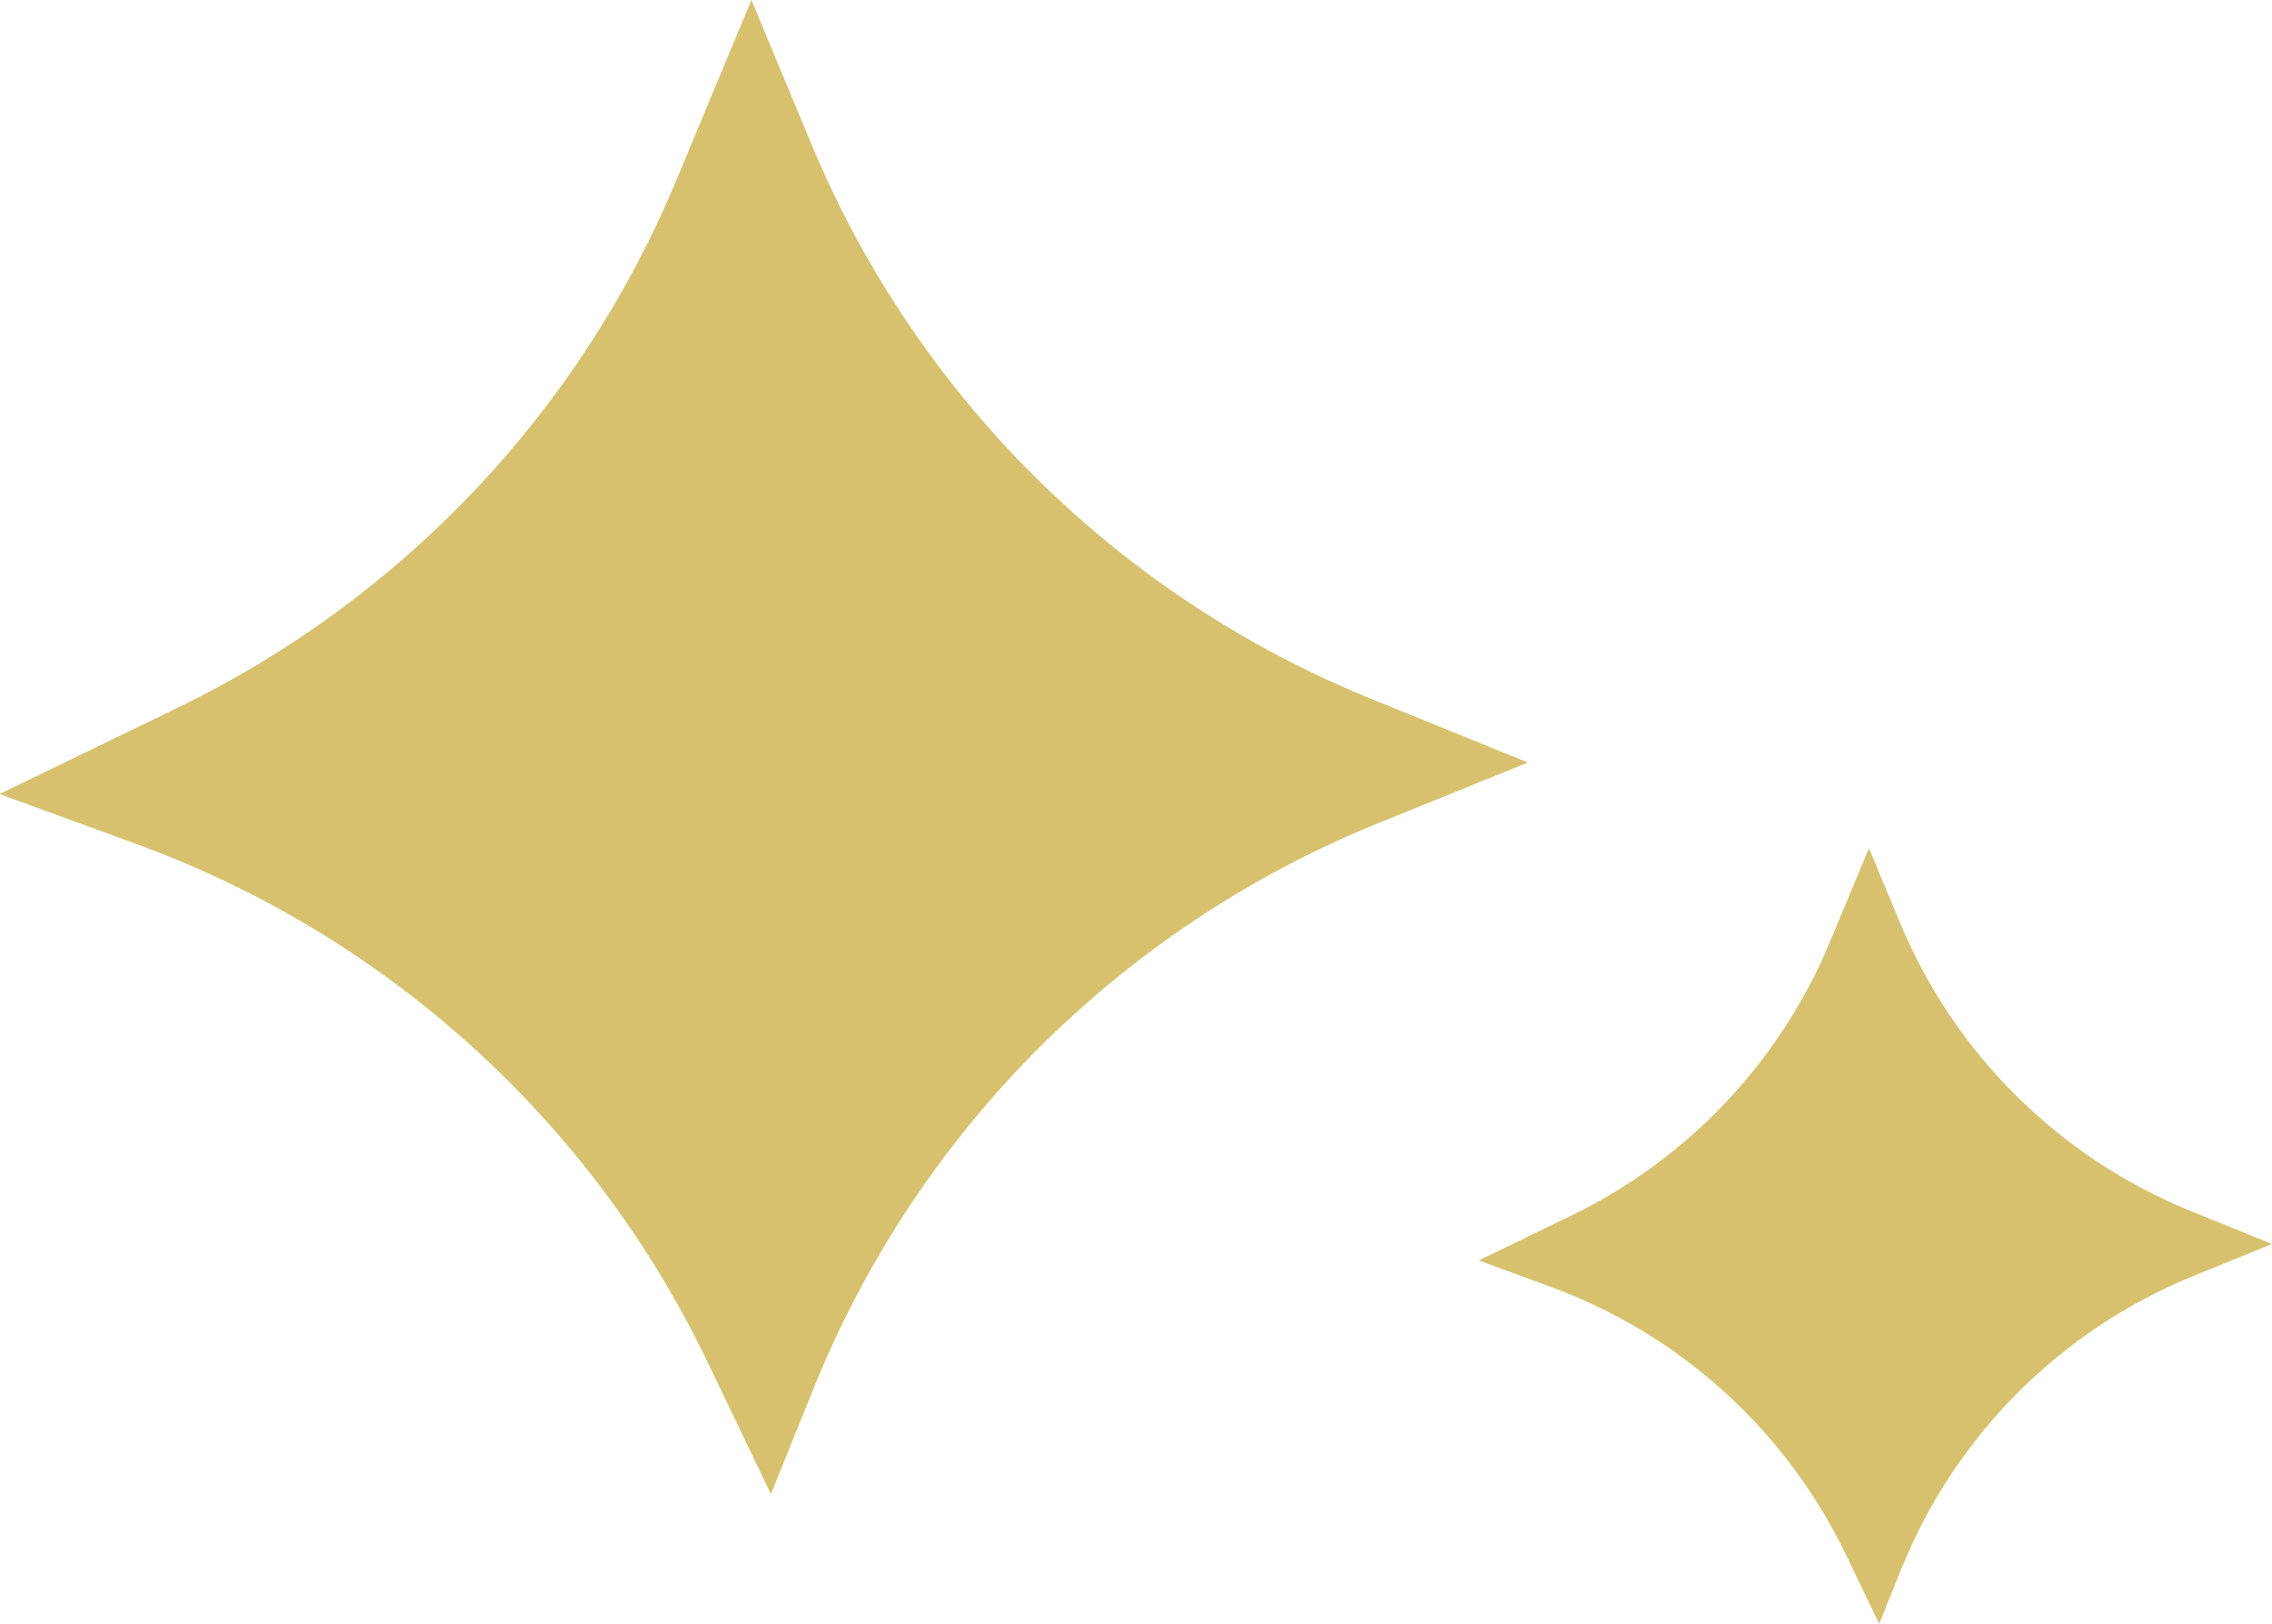
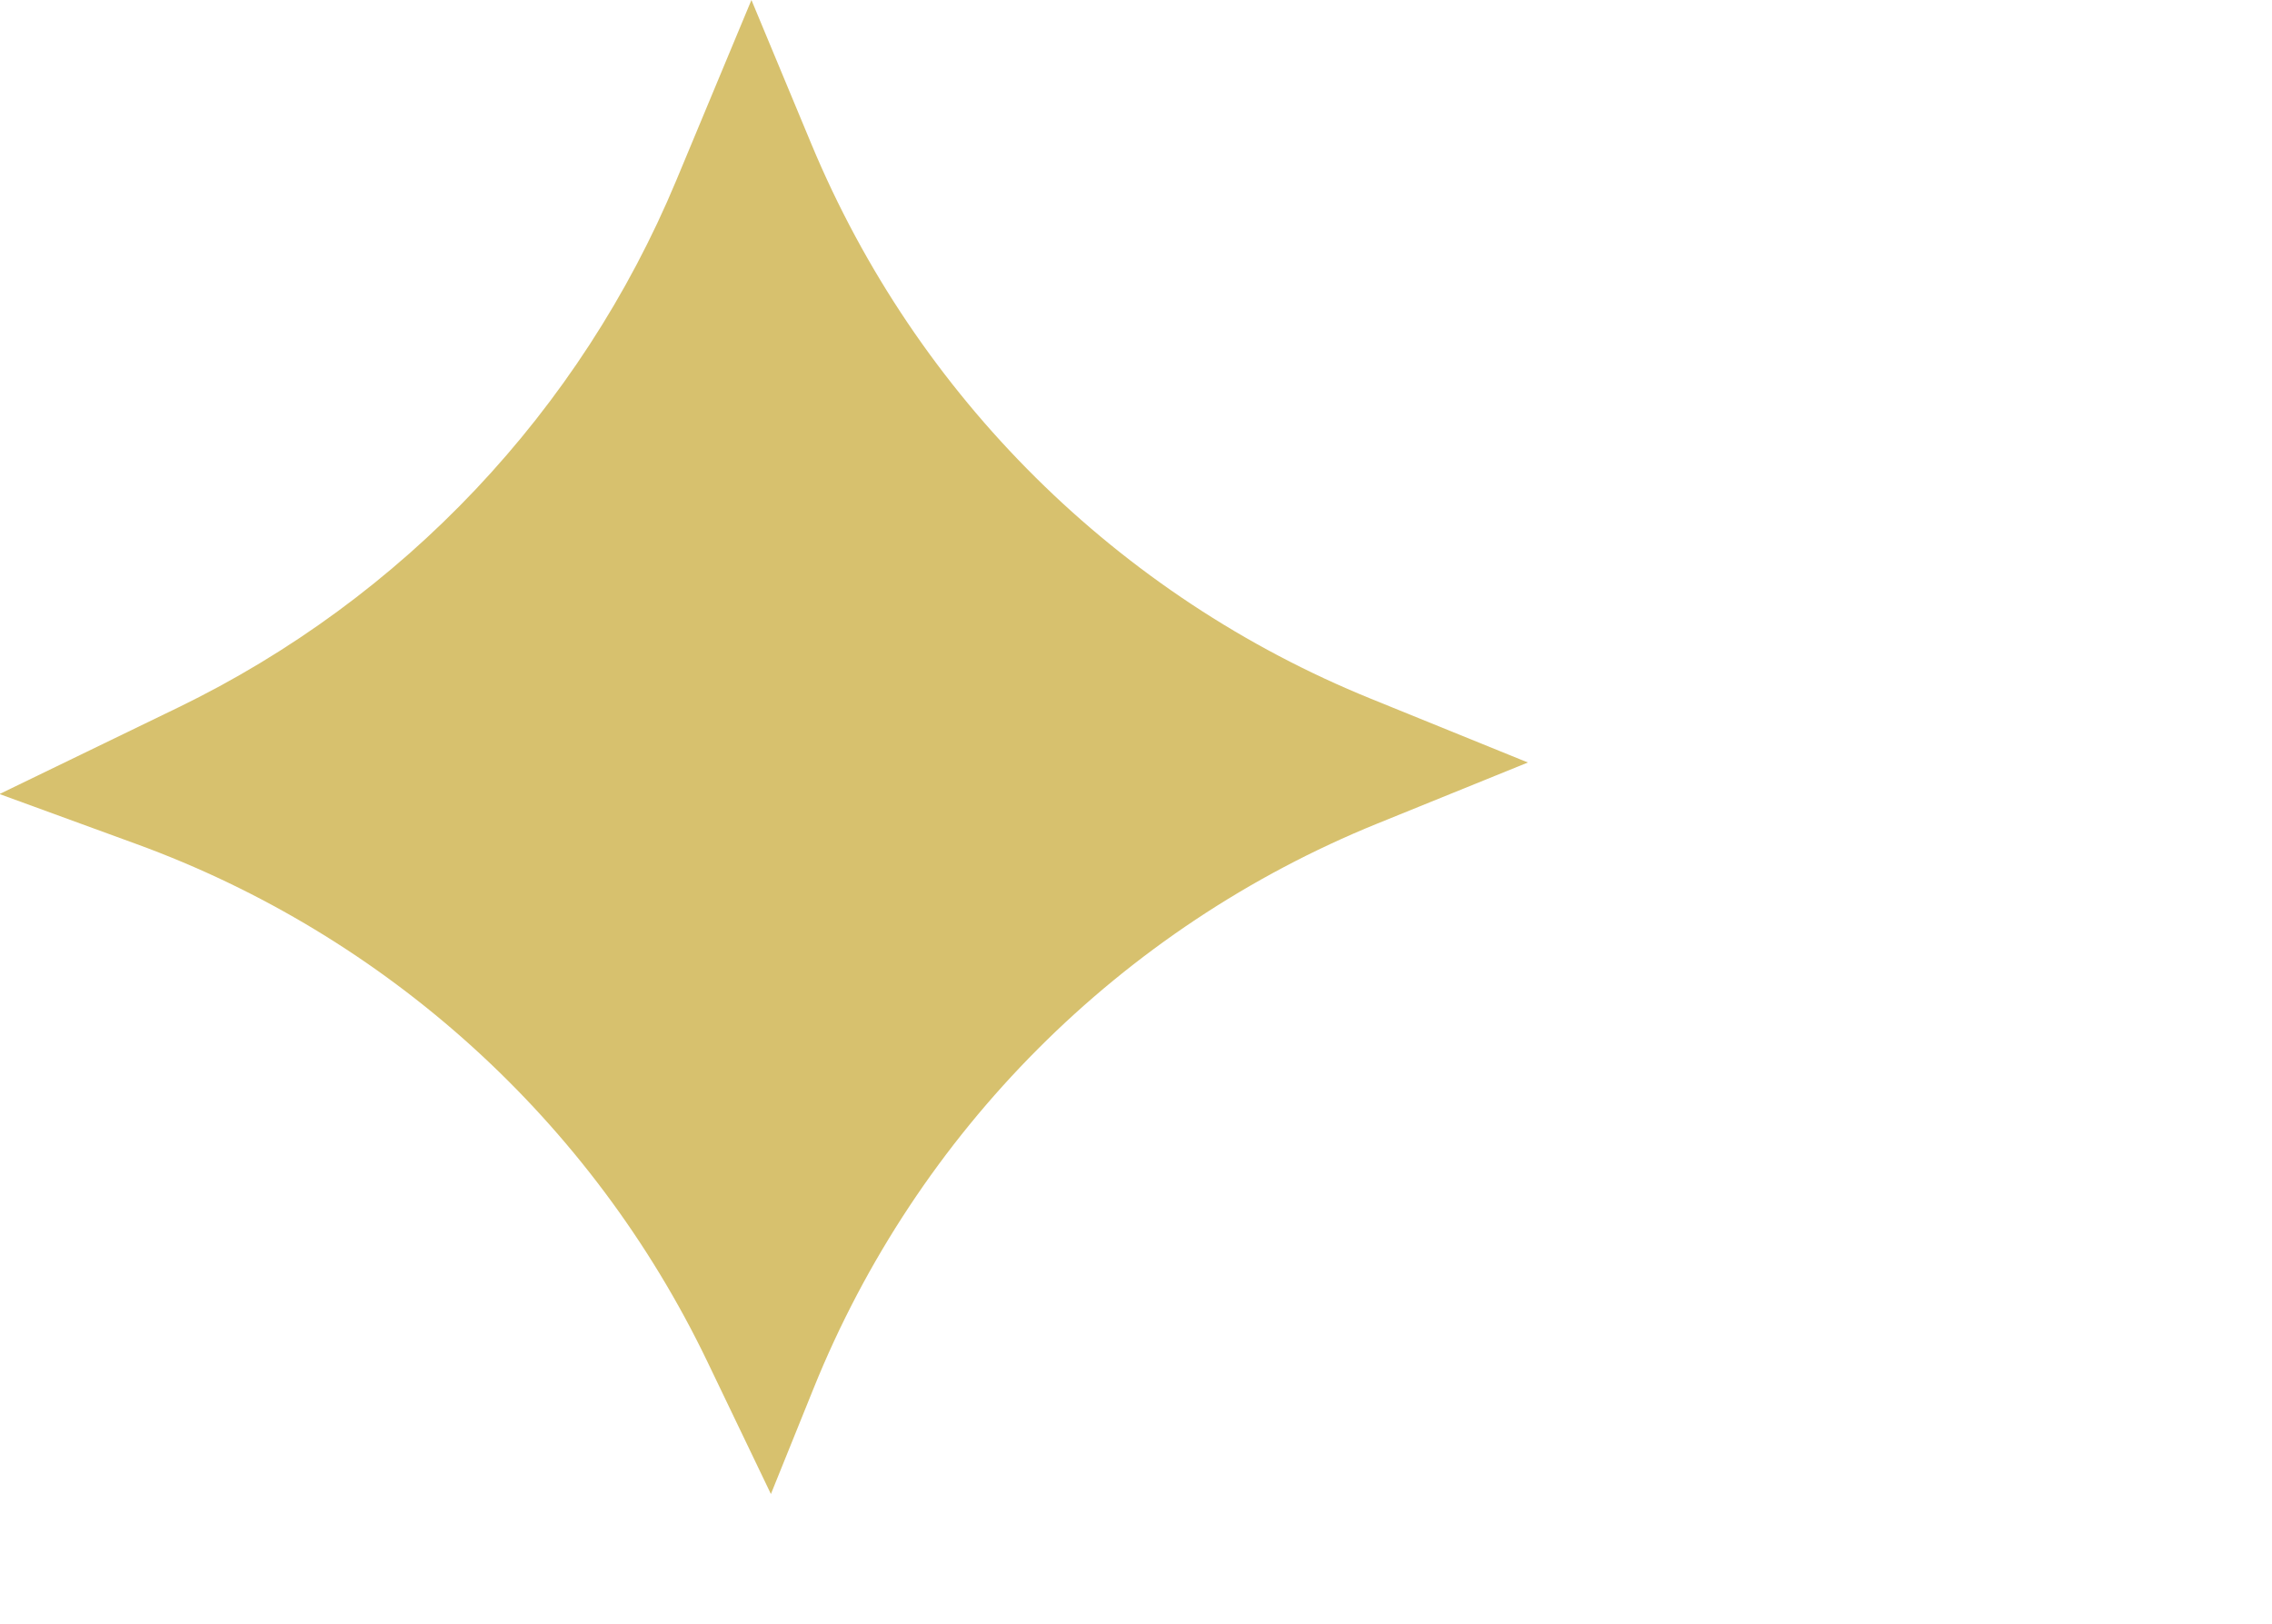
<svg xmlns="http://www.w3.org/2000/svg" xmlns:ns1="http://www.inkscape.org/namespaces/inkscape" xmlns:ns2="http://sodipodi.sourceforge.net/DTD/sodipodi-0.dtd" width="13.095mm" height="9.358mm" viewBox="0 0 13.095 9.358" version="1.1" id="svg3034" ns1:version="1.0.2-2 (e86c870879, 2021-01-15)" ns2:docname="Favicon-2.svg">
  <defs id="defs3028" />
  <ns2:namedview id="base" pagecolor="#ffffff" bordercolor="#666666" borderopacity="1.0" ns1:pageopacity="0.0" ns1:pageshadow="2" ns1:zoom="0.35" ns1:cx="-160.96711" ns1:cy="-442.31633" ns1:document-units="mm" ns1:current-layer="layer1" ns1:document-rotation="0" showgrid="false" fit-margin-top="0" fit-margin-left="0" fit-margin-right="0" fit-margin-bottom="0" ns1:window-width="1566" ns1:window-height="1030" ns1:window-x="32" ns1:window-y="0" ns1:window-maximized="0" />
  <g ns1:label="Layer 1" ns1:groupmode="layer" id="layer1" transform="translate(-148.423,-174.482)">
    <g id="g722" transform="matrix(0.353,0,0,-0.353,152.754,174.482)">
      <path d="m 0,0 0.98,-2.355 c 1.715,-4.118 5.004,-7.378 9.137,-9.055 l 2.561,-1.04 -2.458,-0.997 c -4.193,-1.702 -7.516,-5.032 -9.208,-9.229 l -0.694,-1.718 -1.036,2.158 c -1.886,3.927 -5.233,6.963 -9.327,8.456 l -2.232,0.815 2.917,1.413 c 3.672,1.781 6.565,4.842 8.134,8.609 z" style="fill:#d7c16e;fill-opacity:1;fill-rule:nonzero;stroke:none" id="path724" />
    </g>
-     <path d="m 159.195,179.371 0.18,0.432 c 0.314,0.754 0.917,1.351 1.674,1.659 l 0.469,0.19 -0.45,0.183 c -0.768,0.312 -1.377,0.922 -1.687,1.691 l -0.127,0.315 -0.19,-0.395 c -0.346,-0.72 -0.959,-1.276 -1.709,-1.549 l -0.409,-0.15 0.534,-0.259 c 0.673,-0.326 1.203,-0.887 1.49,-1.577 z" style="fill:#d7c16e;fill-opacity:1;fill-rule:nonzero;stroke:none;stroke-width:0.353" id="path728" />
  </g>
</svg>